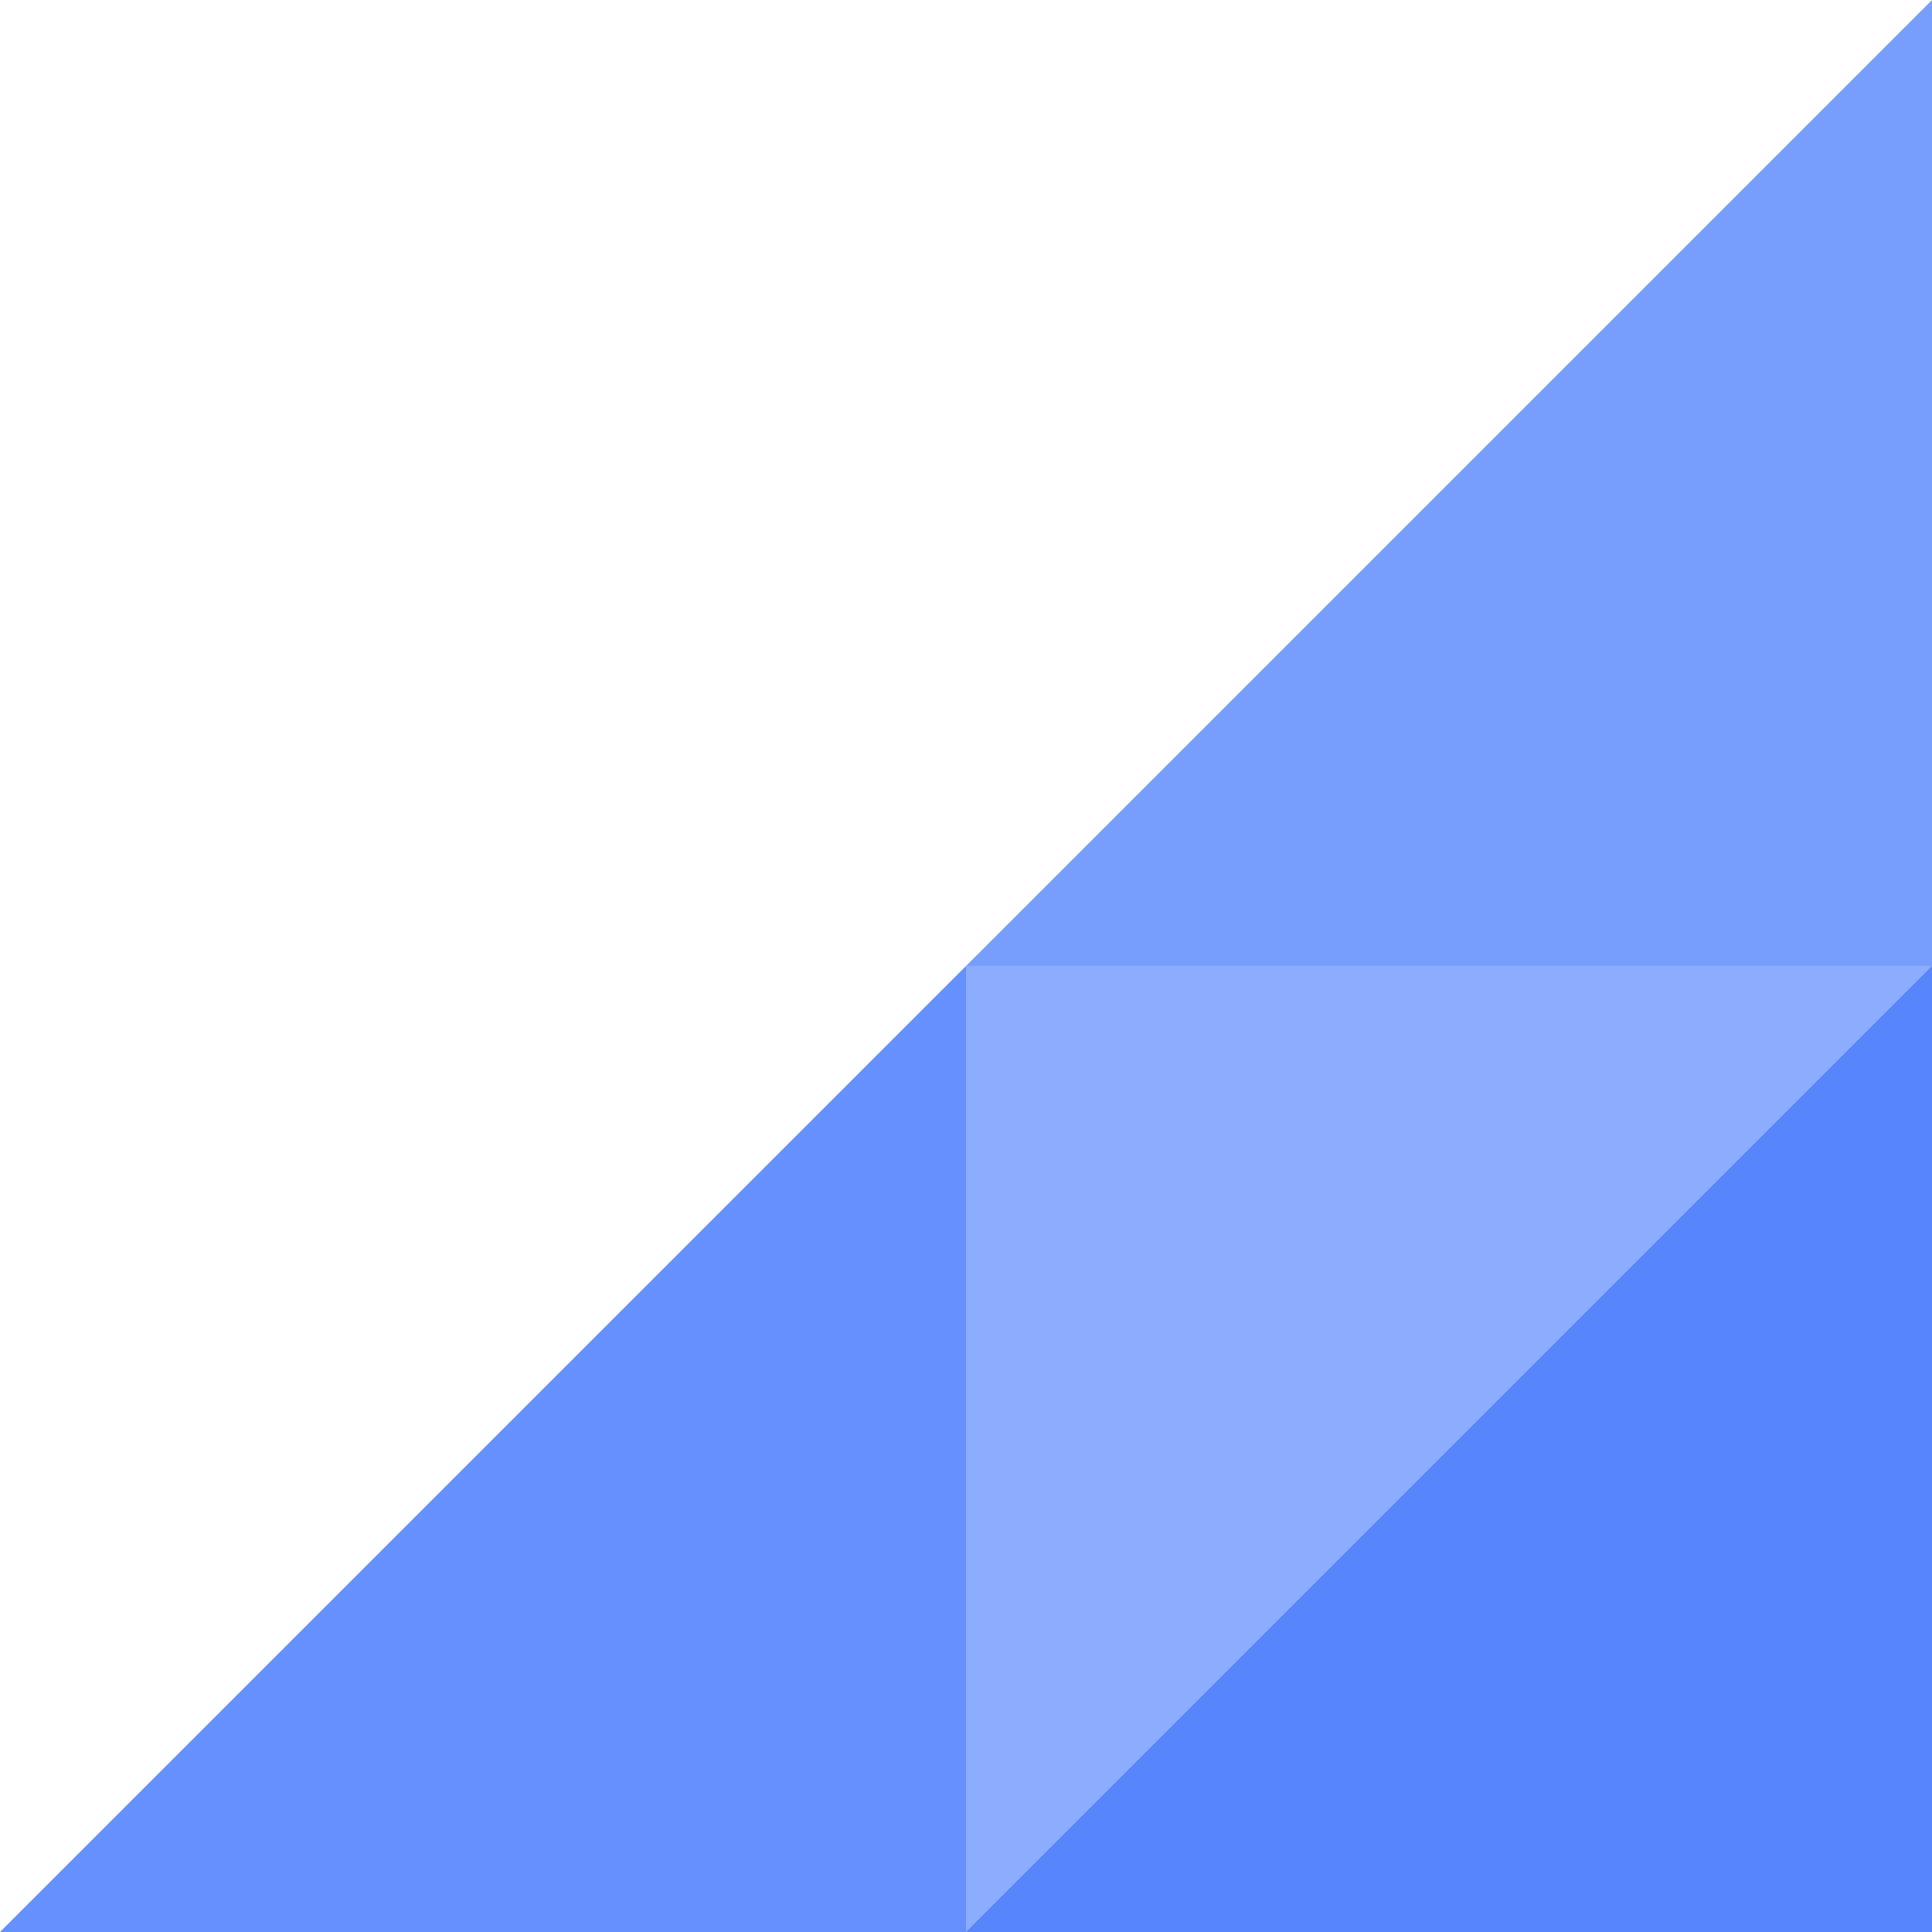
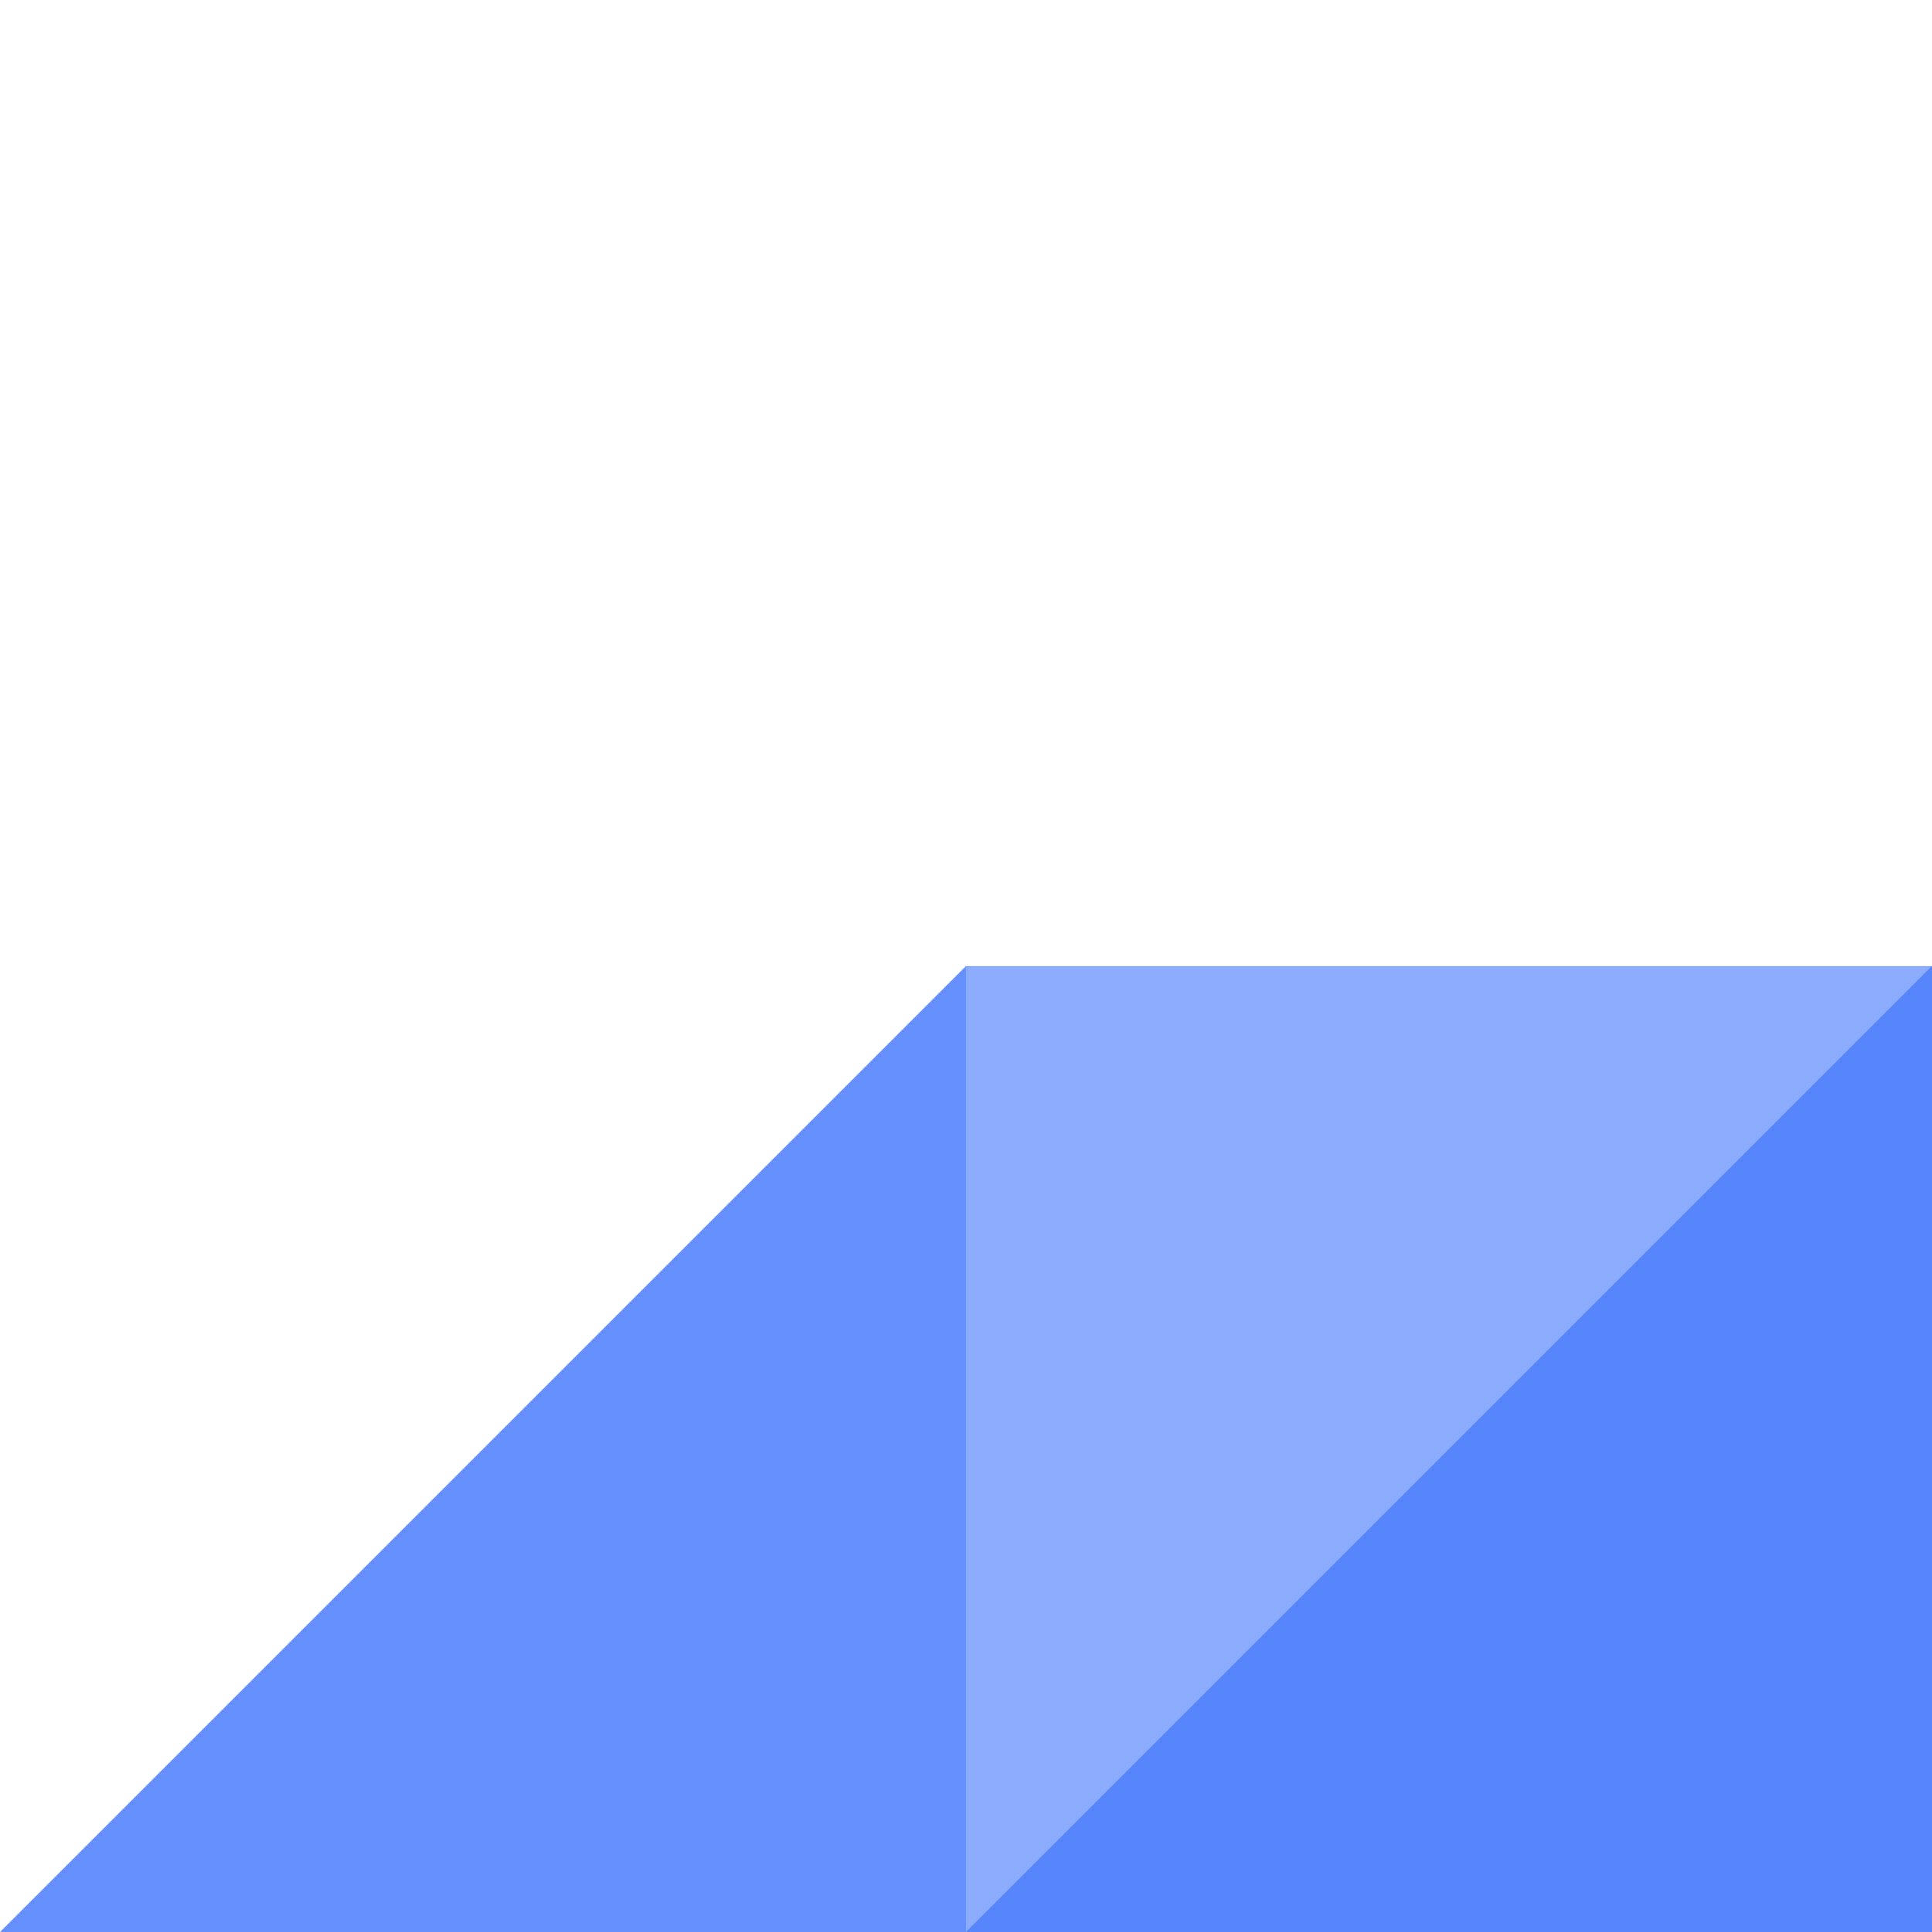
<svg xmlns="http://www.w3.org/2000/svg" id="SvgjsSvg1001" width="288" height="288">
  <defs id="SvgjsDefs1002" />
  <g id="SvgjsG1008">
    <svg fill="none" viewBox="0 0 960 960" width="288" height="288">
      <rect width="480" height="480" x="480" y="480" fill="#4075fc" opacity=".6" class="color3535DE svgShape" />
      <path fill="#4075fc" d="M480 480V960H0L480 480Z" opacity=".8" class="color3535DE svgShape" />
-       <path fill="#4075fc" d="M960 0V480H480L960 0Z" opacity=".7" class="color3535DE svgShape" />
      <path fill="#4075fc" d="M960 480V960H480L960 480Z" opacity=".7" class="color2C2CC9 svgShape" />
    </svg>
  </g>
</svg>